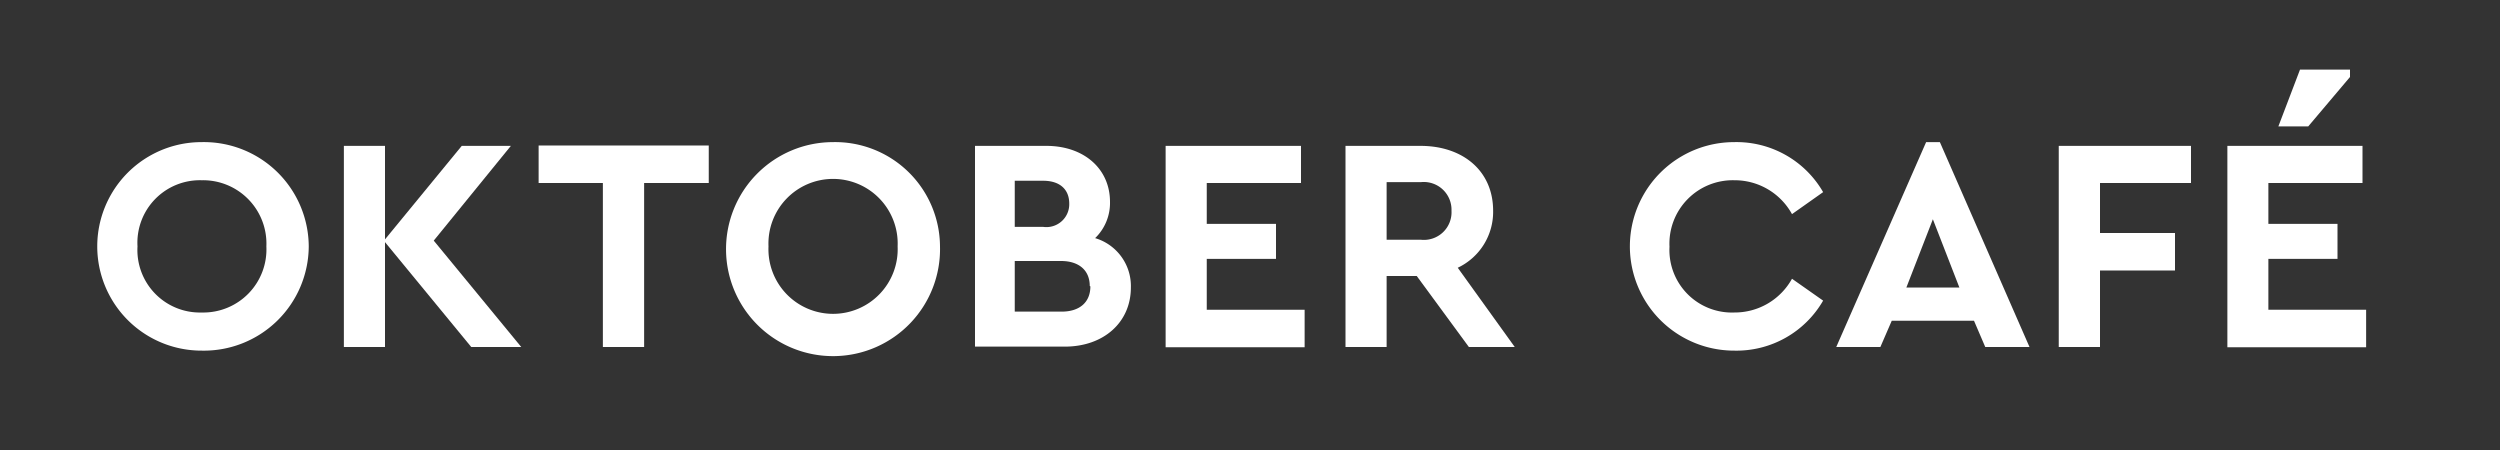
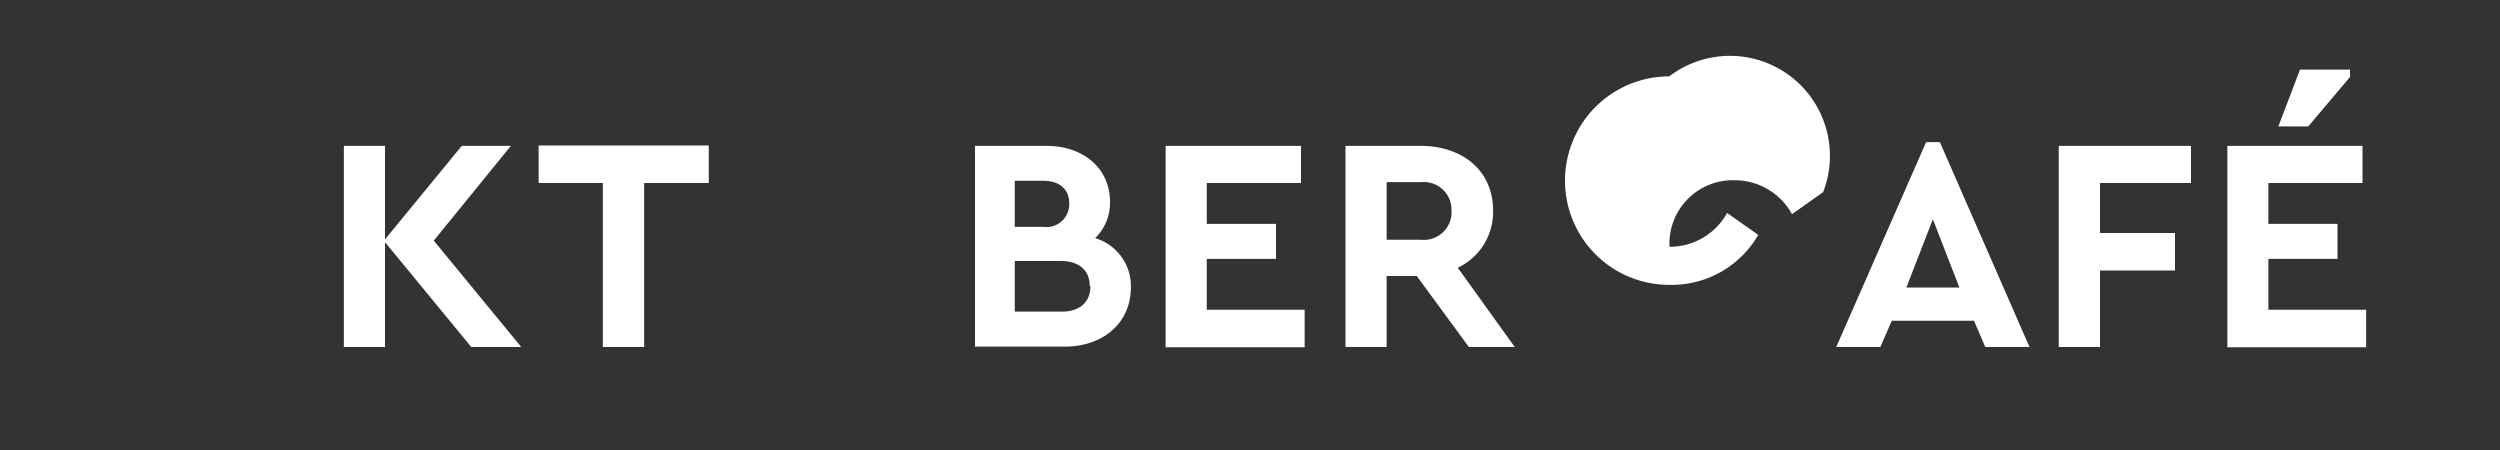
<svg xmlns="http://www.w3.org/2000/svg" id="Ebene_1" data-name="Ebene 1" viewBox="0 0 200 36.04">
  <rect x="0" y="0" width="200" height="36.04" fill="#333333" stroke="none" />
  <defs>
    <style>.cls-1{fill:#fff;}</style>
  </defs>
-   <path class="cls-1" d="M24.7,19.71a8.39,8.39,0,0,1-8.58,8.34,8.34,8.34,0,1,1,0-16.68A8.39,8.39,0,0,1,24.7,19.71ZM11,19.71A5,5,0,0,0,16.14,25a5.05,5.05,0,0,0,5.17-5.29,5.07,5.07,0,0,0-5.17-5.29A5,5,0,0,0,11,19.71Z" />
  <path class="cls-1" d="M37.7,27.76l-6.9-8.39v8.39H27.51V11.67H30.8v7.48l6.14-7.48h3.93L34.7,19.25l7,8.51Z" />
  <path class="cls-1" d="M56.7,14.64H51.53V27.76h-3.3V14.64H43.09v-3H56.7Z" />
-   <path class="cls-1" d="M75.2,19.71a8.56,8.56,0,1,1-8.58-8.34A8.39,8.39,0,0,1,75.2,19.71Zm-13.72,0a5.17,5.17,0,1,0,10.33,0,5.17,5.17,0,1,0-10.33,0Z" />
  <path class="cls-1" d="M90.47,23c0,2.78-2.17,4.73-5.29,4.73H78V11.67h5.71c3,0,5.09,1.83,5.09,4.48a3.91,3.91,0,0,1-1.19,2.9A4,4,0,0,1,90.47,23Zm-9.29-8.54v3.69h2.27a1.83,1.83,0,0,0,2.09-1.86c0-1.12-.73-1.83-2.09-1.83Zm6,8.42c0-1.25-.86-2-2.3-2H81.18v4.05h3.75C86.37,24.93,87.23,24.18,87.23,22.91Z" />
  <path class="cls-1" d="M104.08,14.64H96.54v3.27h5.54v2.8H96.54v4.07h7.83v3H93.25V11.67h10.83Z" />
  <path class="cls-1" d="M117.51,27.76l-4.17-5.68h-2.41v5.68h-3.29V11.67h6c3.39,0,5.81,2,5.81,5.19a4.94,4.94,0,0,1-2.83,4.56l4.56,6.34Zm-6.58-8.58h2.75a2.21,2.21,0,0,0,2.44-2.32,2.22,2.22,0,0,0-2.44-2.29h-2.75Z" />
-   <path class="cls-1" d="M145.85,15.37l-2.49,1.76a5.23,5.23,0,0,0-4.61-2.71,5.07,5.07,0,0,0-5.19,5.32A5,5,0,0,0,138.75,25a5.24,5.24,0,0,0,4.61-2.7l2.49,1.75a8,8,0,0,1-7.12,4,8.34,8.34,0,1,1,0-16.68A8,8,0,0,1,145.85,15.37Z" />
+   <path class="cls-1" d="M145.85,15.37l-2.49,1.76a5.23,5.23,0,0,0-4.61-2.71,5.07,5.07,0,0,0-5.19,5.32a5.24,5.24,0,0,0,4.61-2.7l2.49,1.75a8,8,0,0,1-7.12,4,8.34,8.34,0,1,1,0-16.68A8,8,0,0,1,145.85,15.37Z" />
  <path class="cls-1" d="M157.92,25.66h-6.58l-.91,2.1H146.9l7.19-16.39h1.1l7.17,16.39h-3.54Zm-3.29-8.12L152.51,23h4.24Z" />
  <path class="cls-1" d="M175.28,14.64H168v4h6v3h-6v6.12H164.7V11.67h10.58Z" />
  <path class="cls-1" d="M189,14.64h-7.53v3.27H187v2.8h-5.53v4.07h7.82v3H178.19V11.67H189Zm-1-8.48-3.34,3.95h-2.39L184,5.57h4Z" />
</svg>